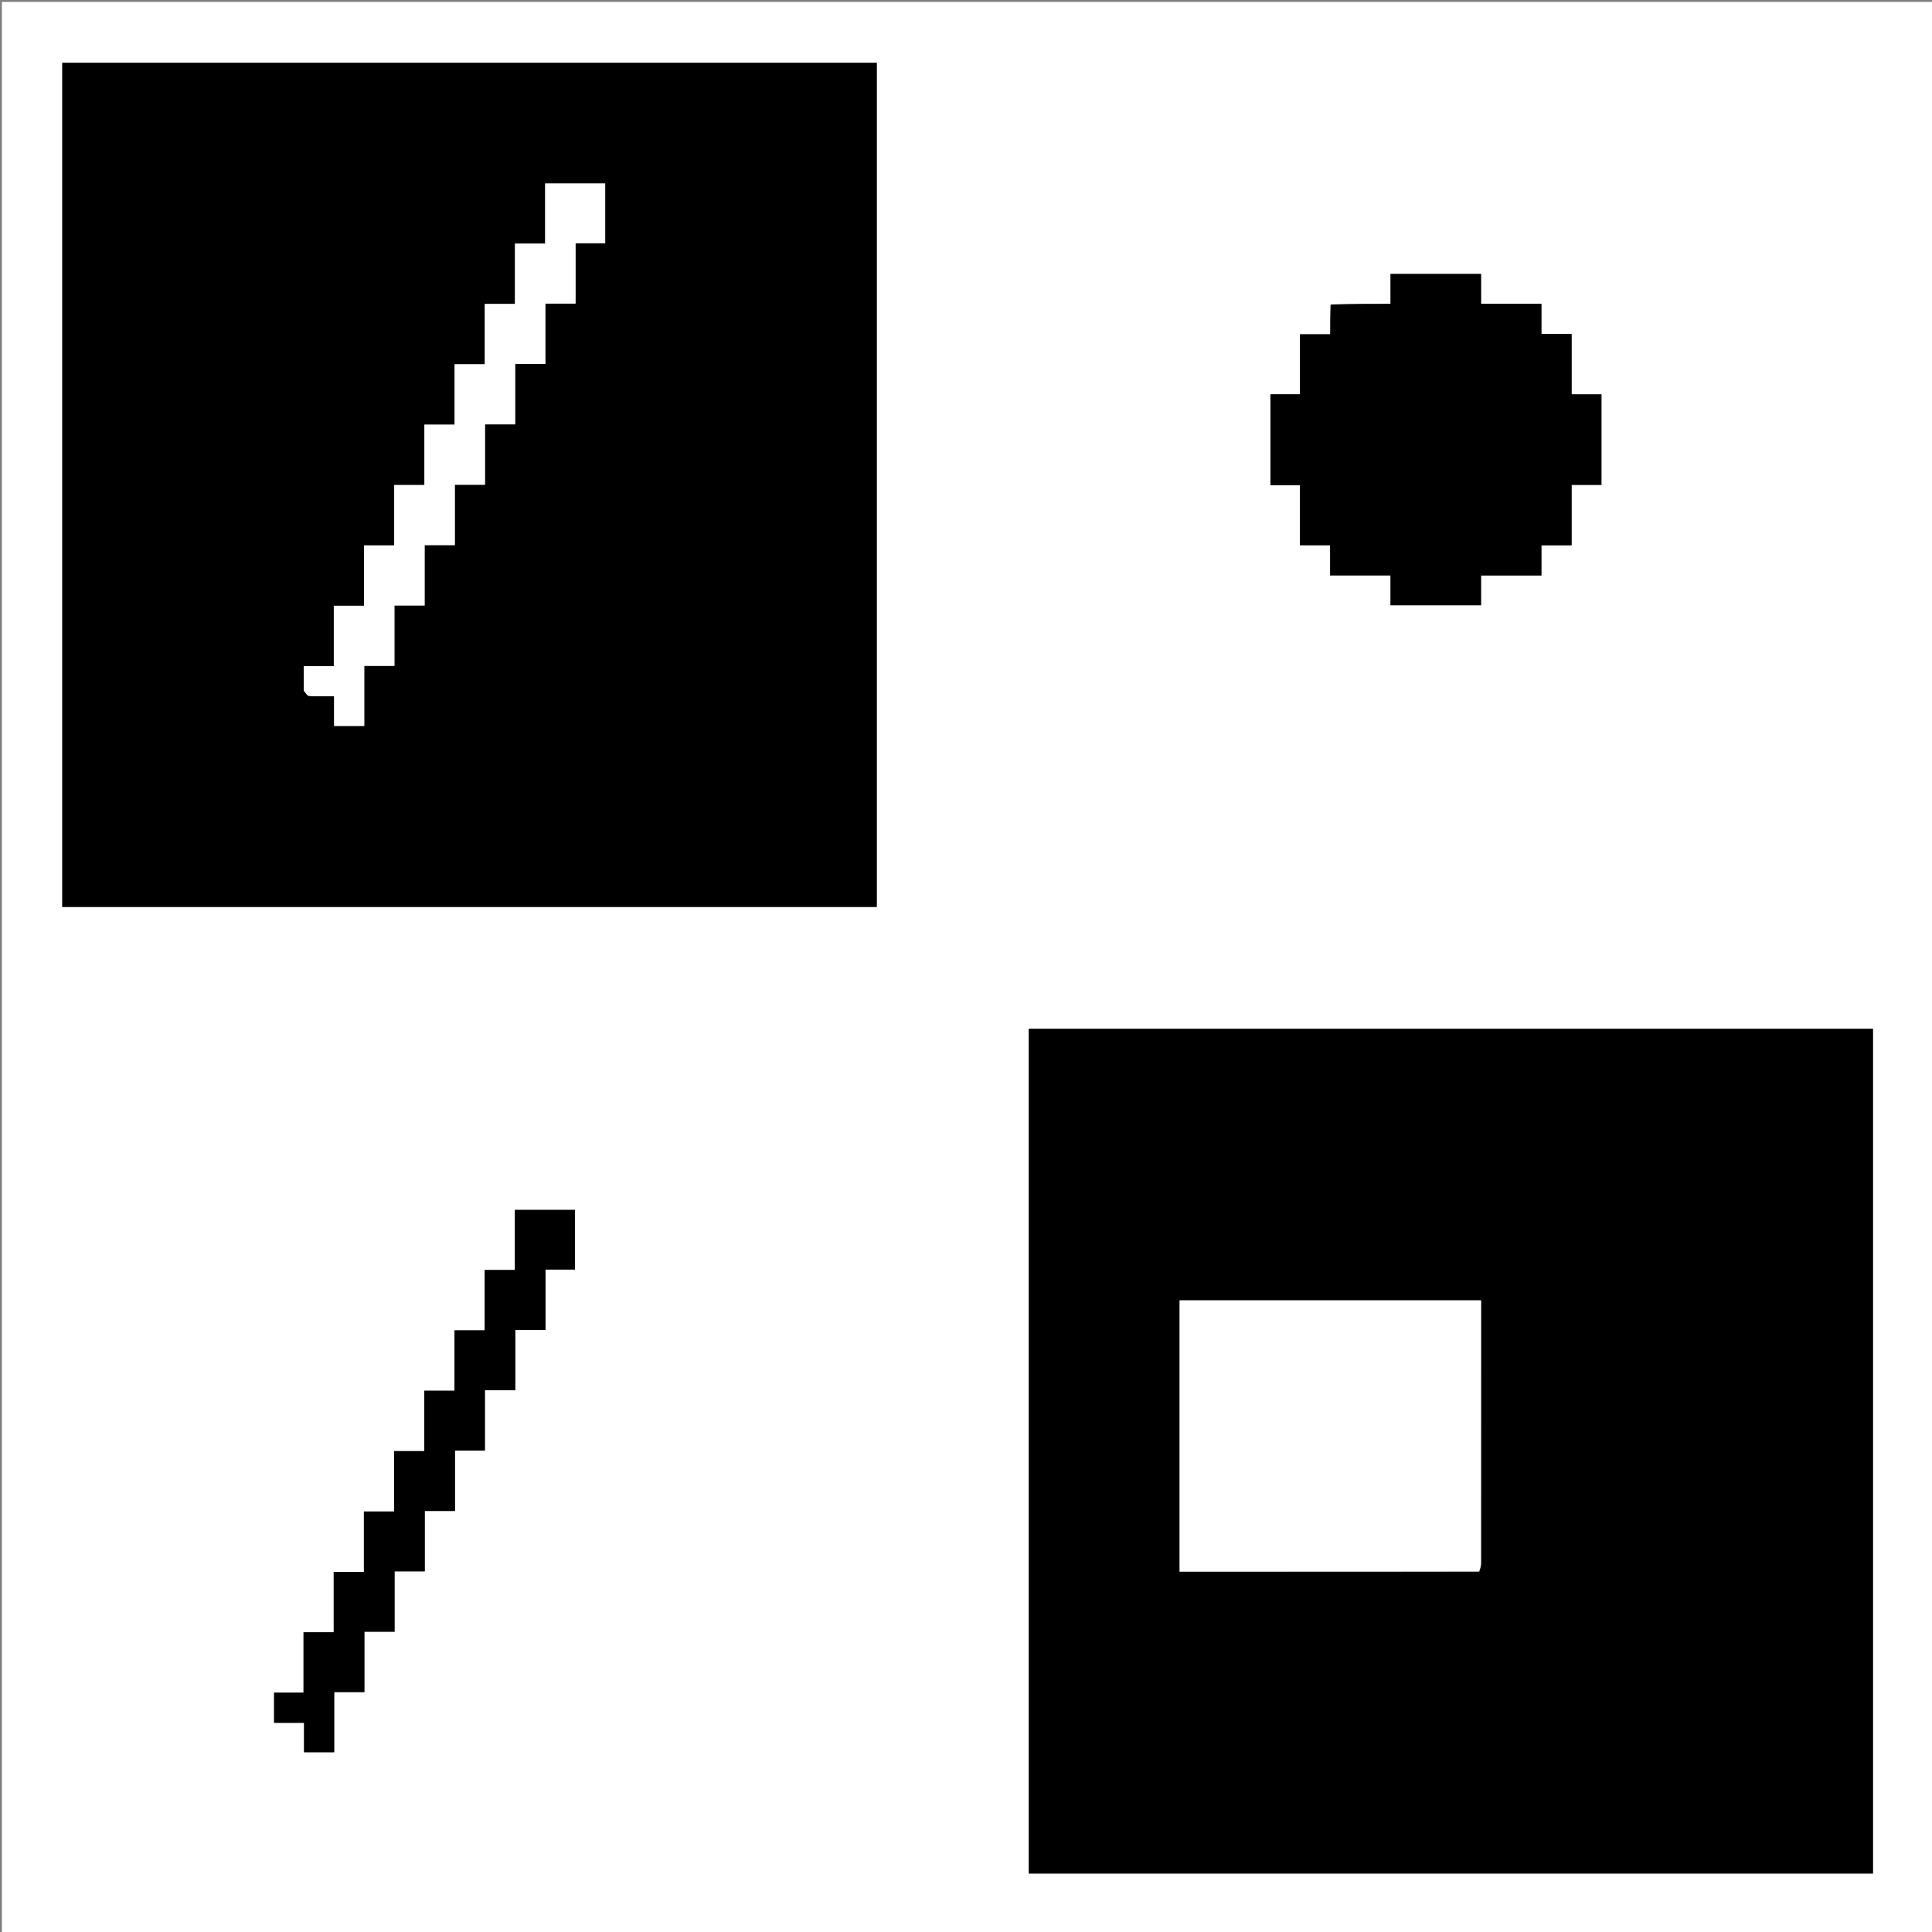
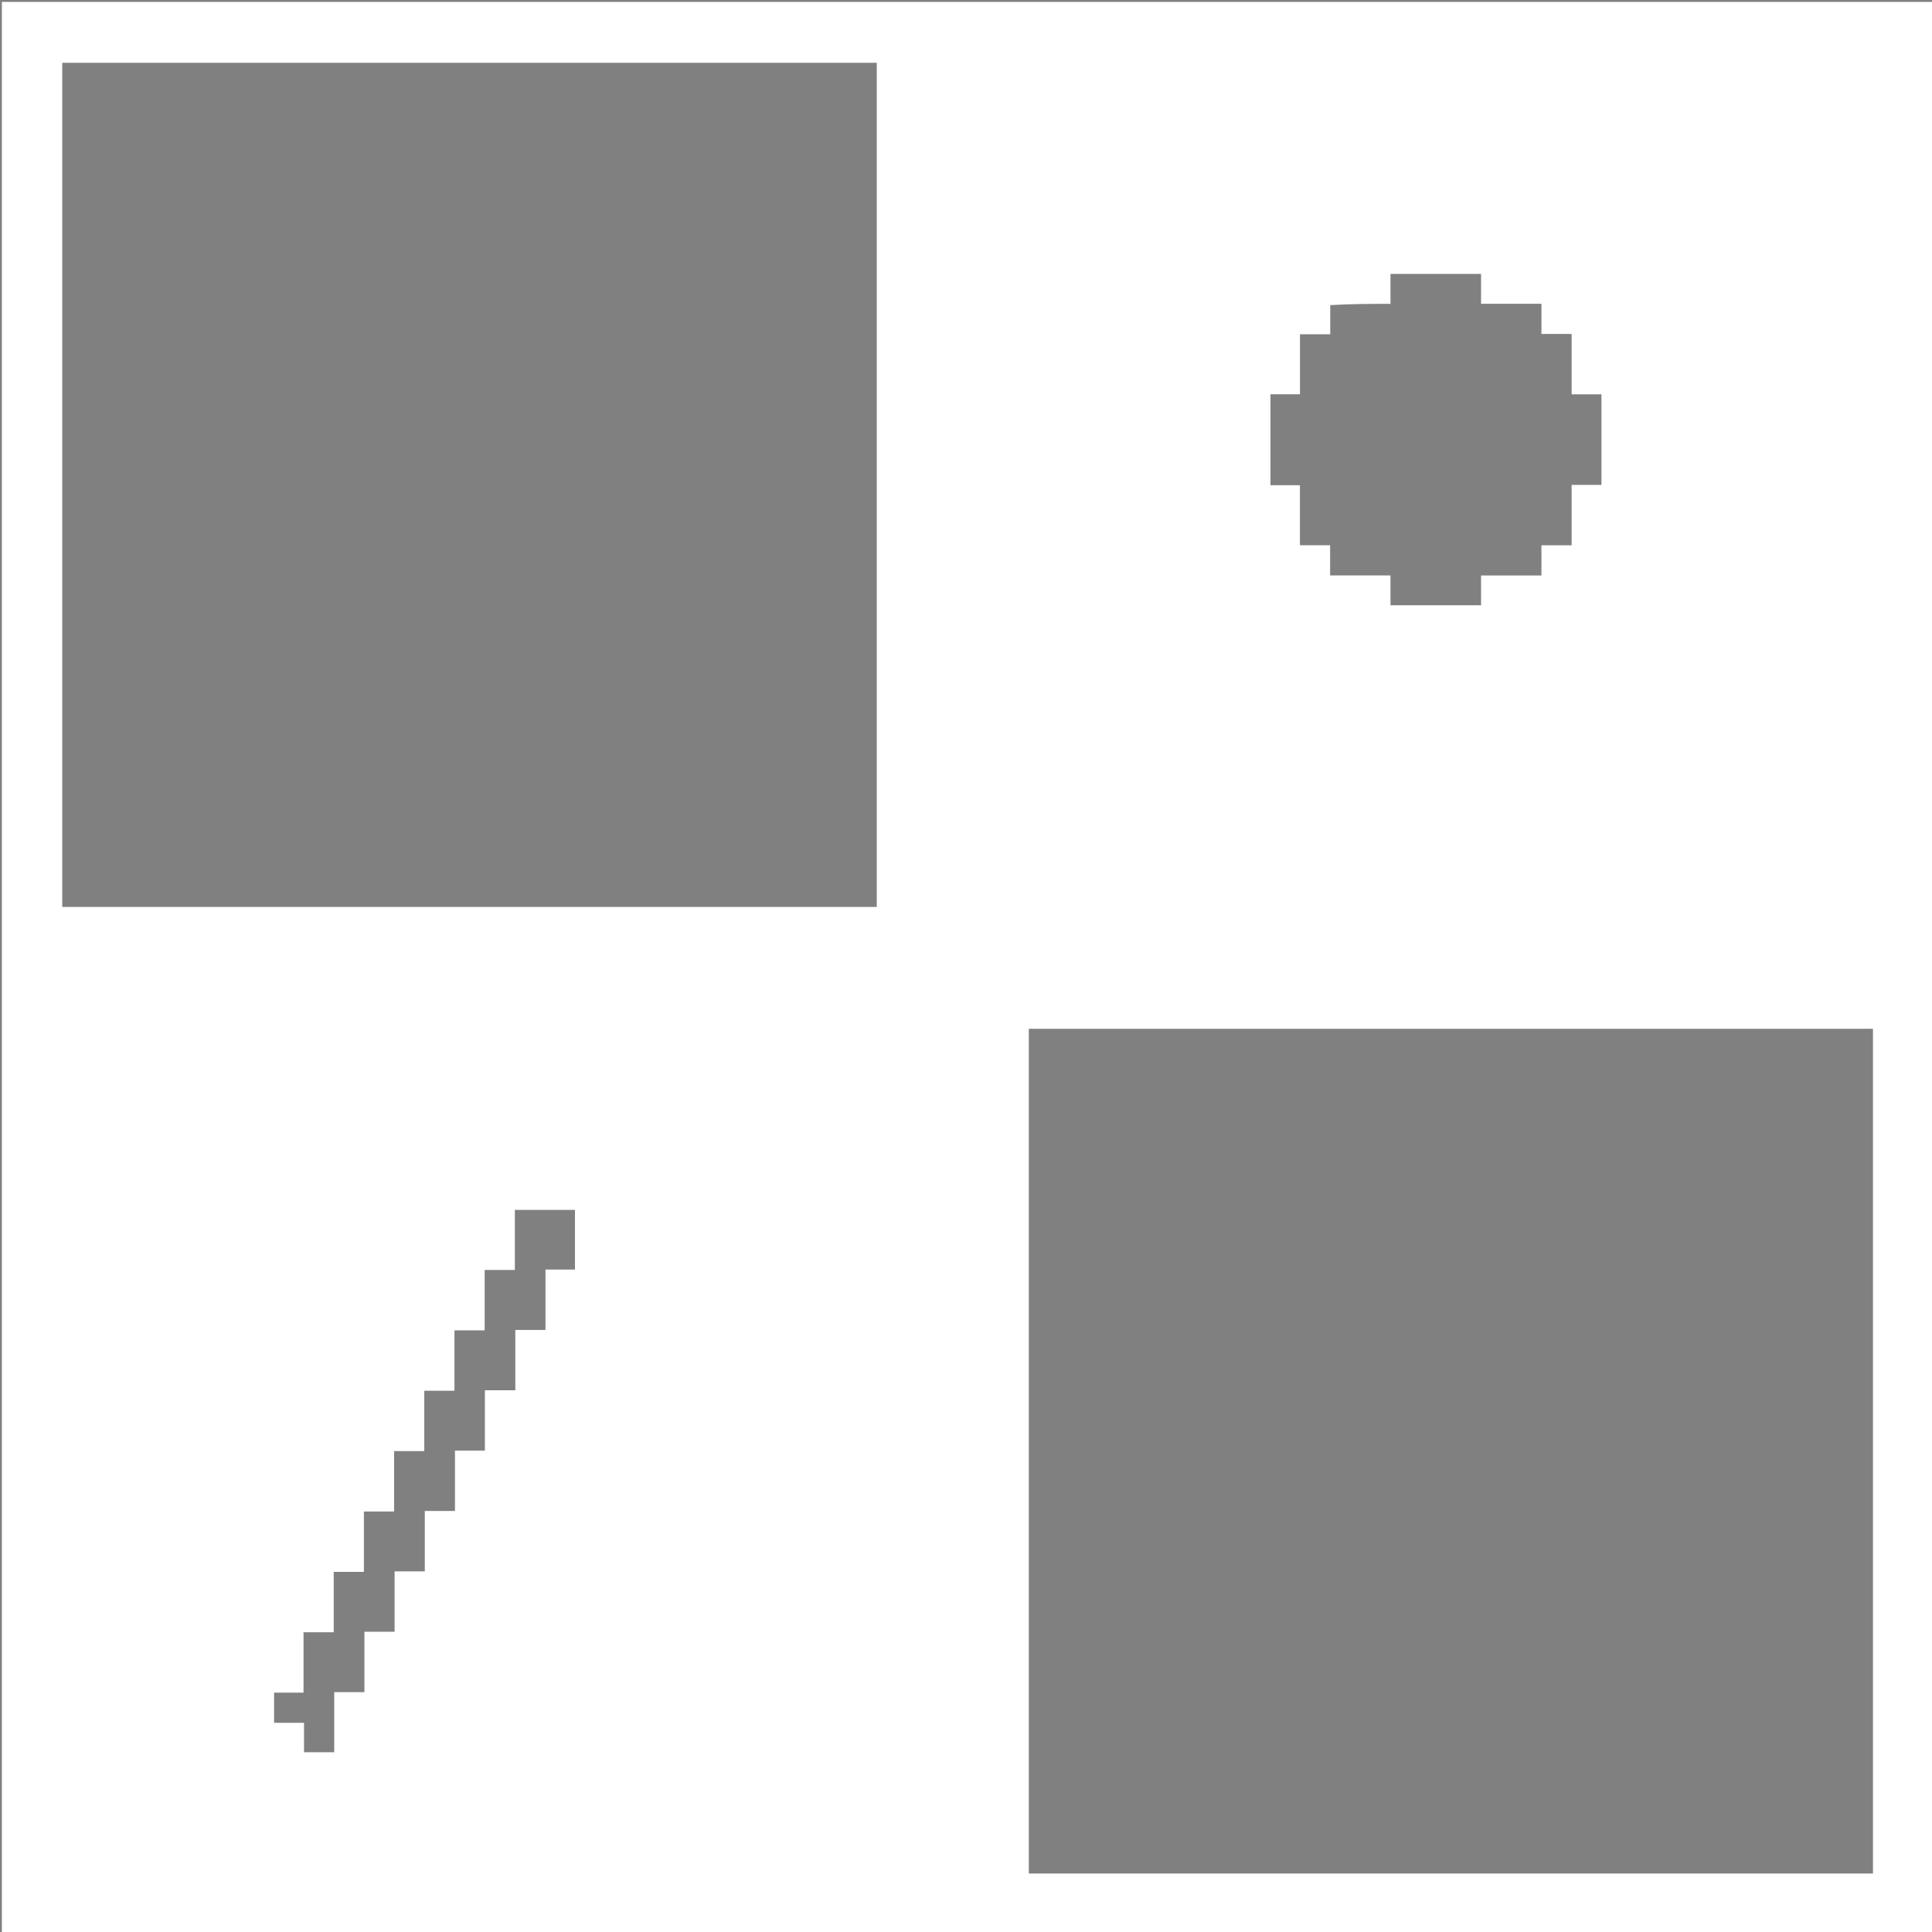
<svg xmlns="http://www.w3.org/2000/svg" viewBox="0 0 1024 1024" xml:space="preserve">
  <rect x="0" y="0" width="1024" height="1024" fill="#808080" stroke="none" />
  <path fill="#FFF" d="M605 1025H1V1h1024v1024zM33 196.5v284.214h431.714V33.286H33zM690.5 993h302.214V545.286H545.286V993zm14.558-831.272v15.433h-16.045v31.827h-15.646v48.173h15.62v31.827h16.005v16.005h32.002V320.8h47.998v-15.793h32.002v-16.005H833v-32.003h15.804v-47.997H833v-32.003h-16.005v-16.005h-32.003V145.2h-47.997v15.856c-10.678 0-20.962 0-31.938.672M257 743.574v-6.696h16.126v-31.994h15.99v-32.002h15.627v-31.626h-31.858v31.86h-16.002v32.002h-16.002v32.002H224.88v32.002h-16.002v32.002h-16.002v32.001h-16.001v32.002h-16.002v32.001h-15.608v16.007h15.873v15.595h16.004v-31.874h16.002v-32.001h16.001v-32.002h16.002v-32.002h16.002v-31.994H257z" />
-   <path d="M33 196V33.286h431.714v447.428H33zm128 170.33c.947.89 1.846 2.48 2.848 2.548 4.262.287 8.553.122 13.217.122v15.767h16.003v-31.836h16v-32h16.001V288.93h16.001v-32h16v-32.002h16.002v-32h16v-32.001h16.001v-32.001h15.692V97.234H288.93v31.836h-16v32.001h-16.001v32h-16v32.002h-16.002v32h-16v32.001h-16.001v32.001h-16.001v32H161zM690 993H545.286V545.286h447.428V993zm94.254-160.057c.248-1.403.713-2.806.715-4.21.038-45.332.031-90.664.031-135.996v-3.53H625.21v143.789c52.832 0 105.454 0 159.044-.053m-78.85-671.551c10.63-.336 20.914-.336 31.592-.336V145.2h47.997v15.794h32.003V177H833v32.003h15.802V257h-15.804v32.003h-16.005v16.005h-32.002V320.8h-47.998v-15.807h-32.002v-16.005h-16.005V257.16h-15.62v-48.173h15.646V177.16h16.045c0-5.278 0-10.355.346-15.769M257 744.067v24.79h-15.851v31.994h-16.002v32.002h-16.002v32.002h-16.001v32.001h-16.002v31.874h-16.004v-15.595h-15.873v-16.007h15.608v-32.001h16.002v-32.002h16.001v-32.001h16.002v-32.002h16.002V737.12h16.001v-32.002h16.002v-32.001h16.002v-31.86h31.858v31.625h-15.627v32.002h-15.99v31.994H257z" />
-   <path fill="#FFF" d="M161 365.844v-12.768h15.925v-32h16v-32.002h16.002v-32h16v-32.001h16.001v-32.001h16v-32h16.002V129.07h16V97.234h31.835v31.692h-15.692v32h-16v32.002h-16.001v32H257.07v32.001h-16v32h-16.002v32.002h-16v32h-16.001v31.836h-16.003V369c-4.664 0-8.955.165-13.217-.122-1.002-.067-1.901-1.658-2.848-3.034M783.77 832.97c-53.106.026-105.728.026-158.56.026V689.208H785v3.53c0 45.331.007 90.663-.031 135.995-.002 1.404-.467 2.807-1.2 4.237" />
</svg>